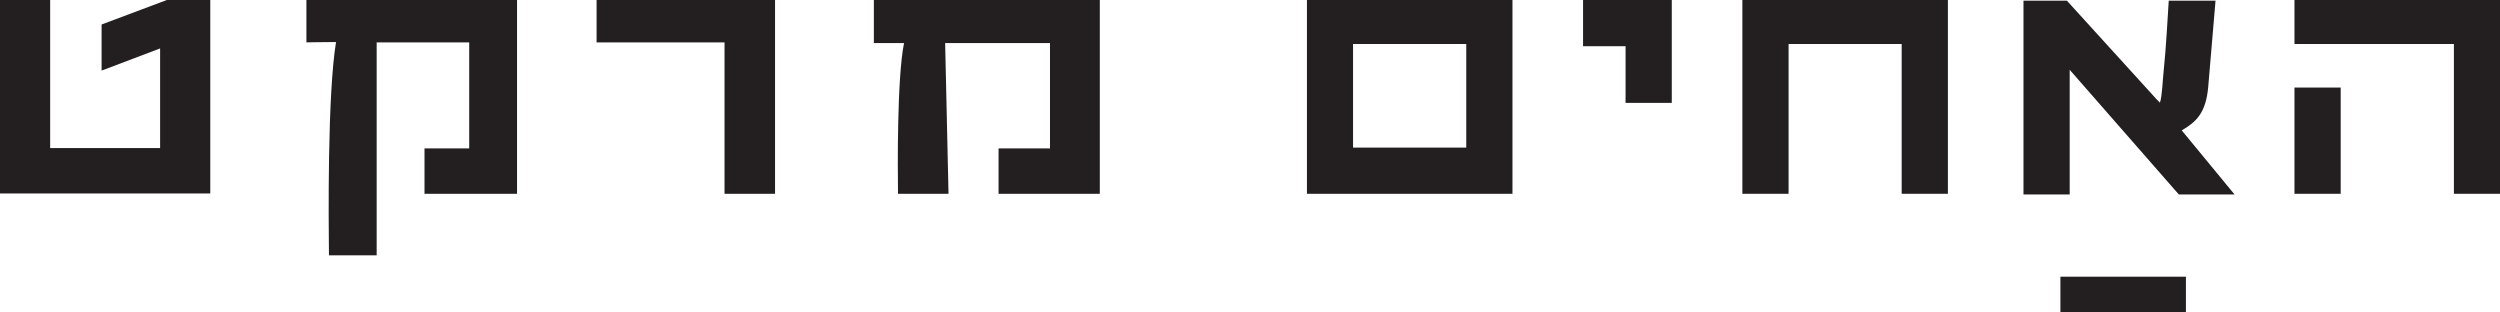
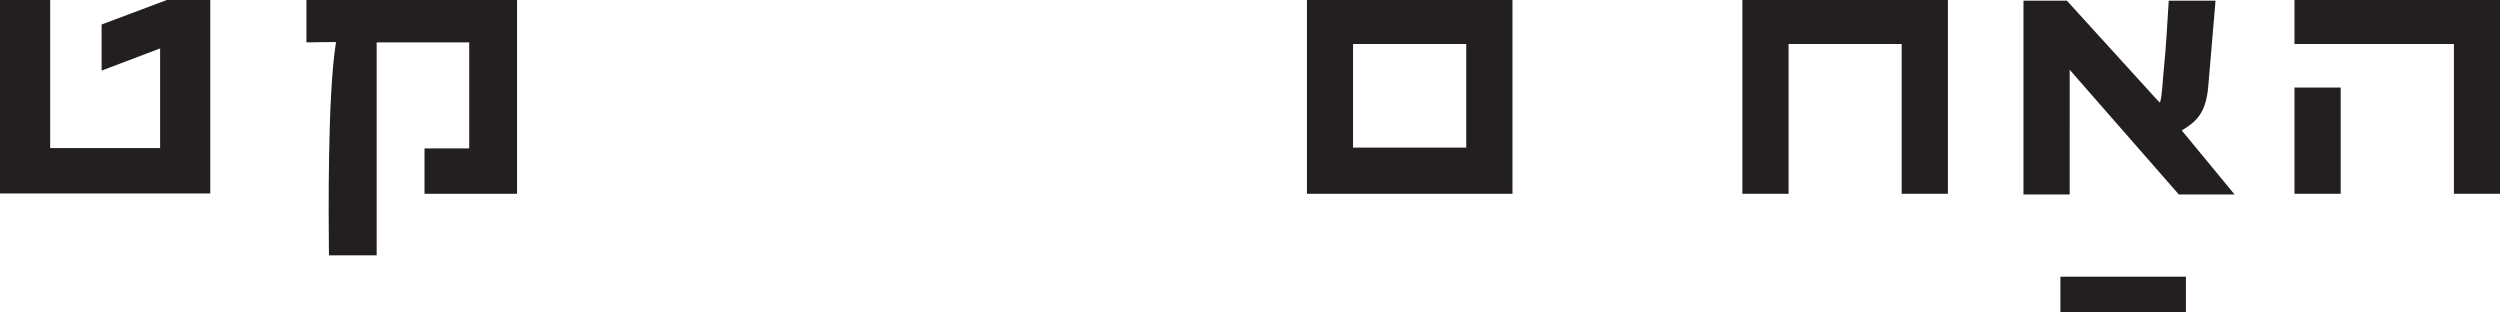
<svg xmlns="http://www.w3.org/2000/svg" viewBox="0 0 215.31 26.89" version="1.1" id="Layer_1">
  <defs>
    <style>
      .st0 {
        fill: #231f20;
      }
    </style>
  </defs>
  <g>
    <polygon points="197.61 0 197.61 3.79 211.34 3.79 211.34 16.69 215.31 16.69 215.31 0 197.61 0" class="st0" />
    <rect height="9.15" width="3.98" y="7.54" x="197.61" class="st0" />
-     <polygon points="136.34 0 136.34 3.98 140 3.98 140 8.86 143.98 8.86 143.98 0 136.34 0" class="st0" />
    <polygon points="150.06 0 150.06 16.69 154.04 16.69 154.04 3.79 163.78 3.79 163.78 16.69 167.76 16.69 167.76 0 150.06 0" class="st0" />
    <path d="M116.53,3.79h9.75v8.92h-9.75V3.79ZM130.26,16.25V0h-17.7v16.69s.43,0,.43,0c.11,0,16.67,0,16.84,0h.43s0-.43,0-.43Z" class="st0" />
    <path d="M178.25,6.01l9.4,10.74h4.8l-4.55-5.52c1.2-.7,2.08-1.46,2.28-3.74l.63-7.43h-4.03c-.05.77-.24,4.27-.44,6.08-.07.61-.13,2.22-.32,2.7-.16-.14-.51-.53-.65-.69L178.01.06h-3.74v16.69h3.98V6.01Z" class="st0" />
    <rect height="3.06" width="10.81" y="23.83" x="177.45" class="st0" />
  </g>
  <g>
    <path d="M0,16.66V0h4.32v12.75h9.47V4.17l-5.04,1.91v-3.97L14.37,0h3.74v16.66H0Z" class="st0" />
    <path d="M26.39,0h18.14v16.69h-7.97v-3.91h3.85V3.65h-7.97v18.34h-4.11c-.03-2.98-.14-13.76.61-18.37-.96,0-2.4.03-2.55.03V0Z" class="st0" />
-     <path d="M62.41,3.65h-11.03V0h15.37v16.69h-4.35V3.65Z" class="st0" />
-     <path d="M75.26,3.71V0h19.46v16.69h-8.72v-3.91h4.43V3.71h-9.03l.29,12.98h-4.35c-.03-2.14-.09-9.99.52-12.98h-2.61Z" class="st0" />
  </g>
</svg>